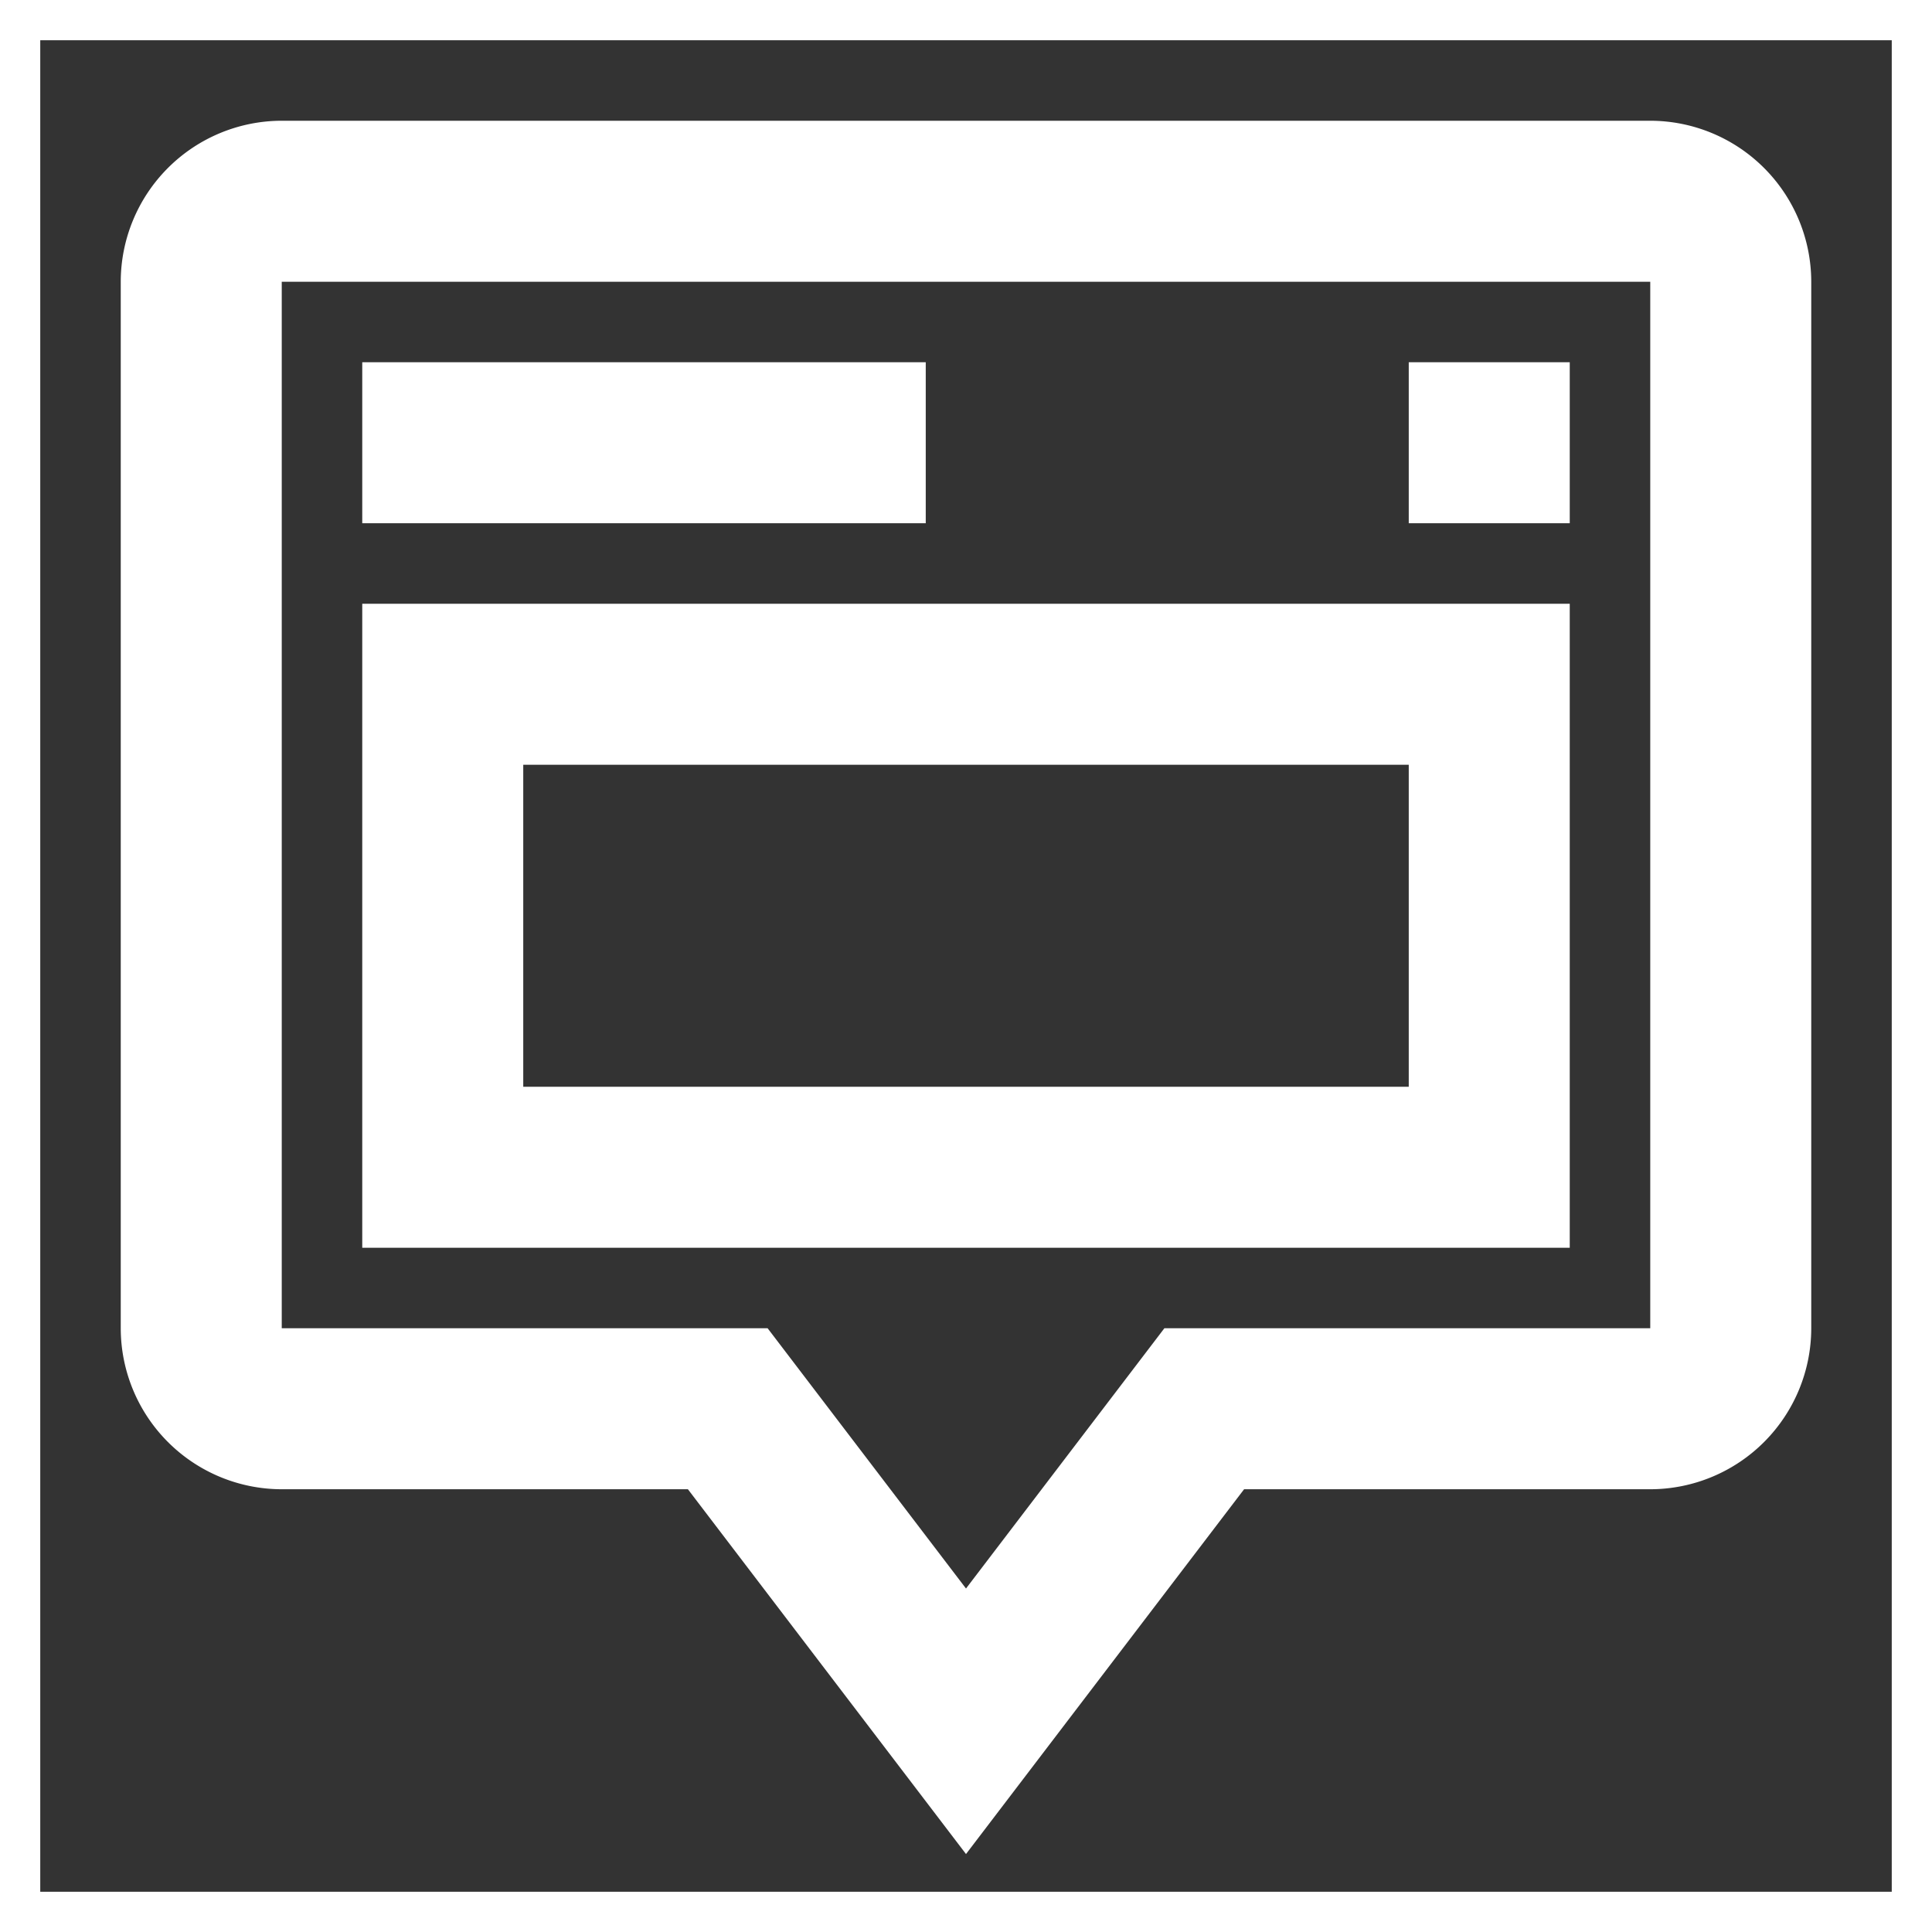
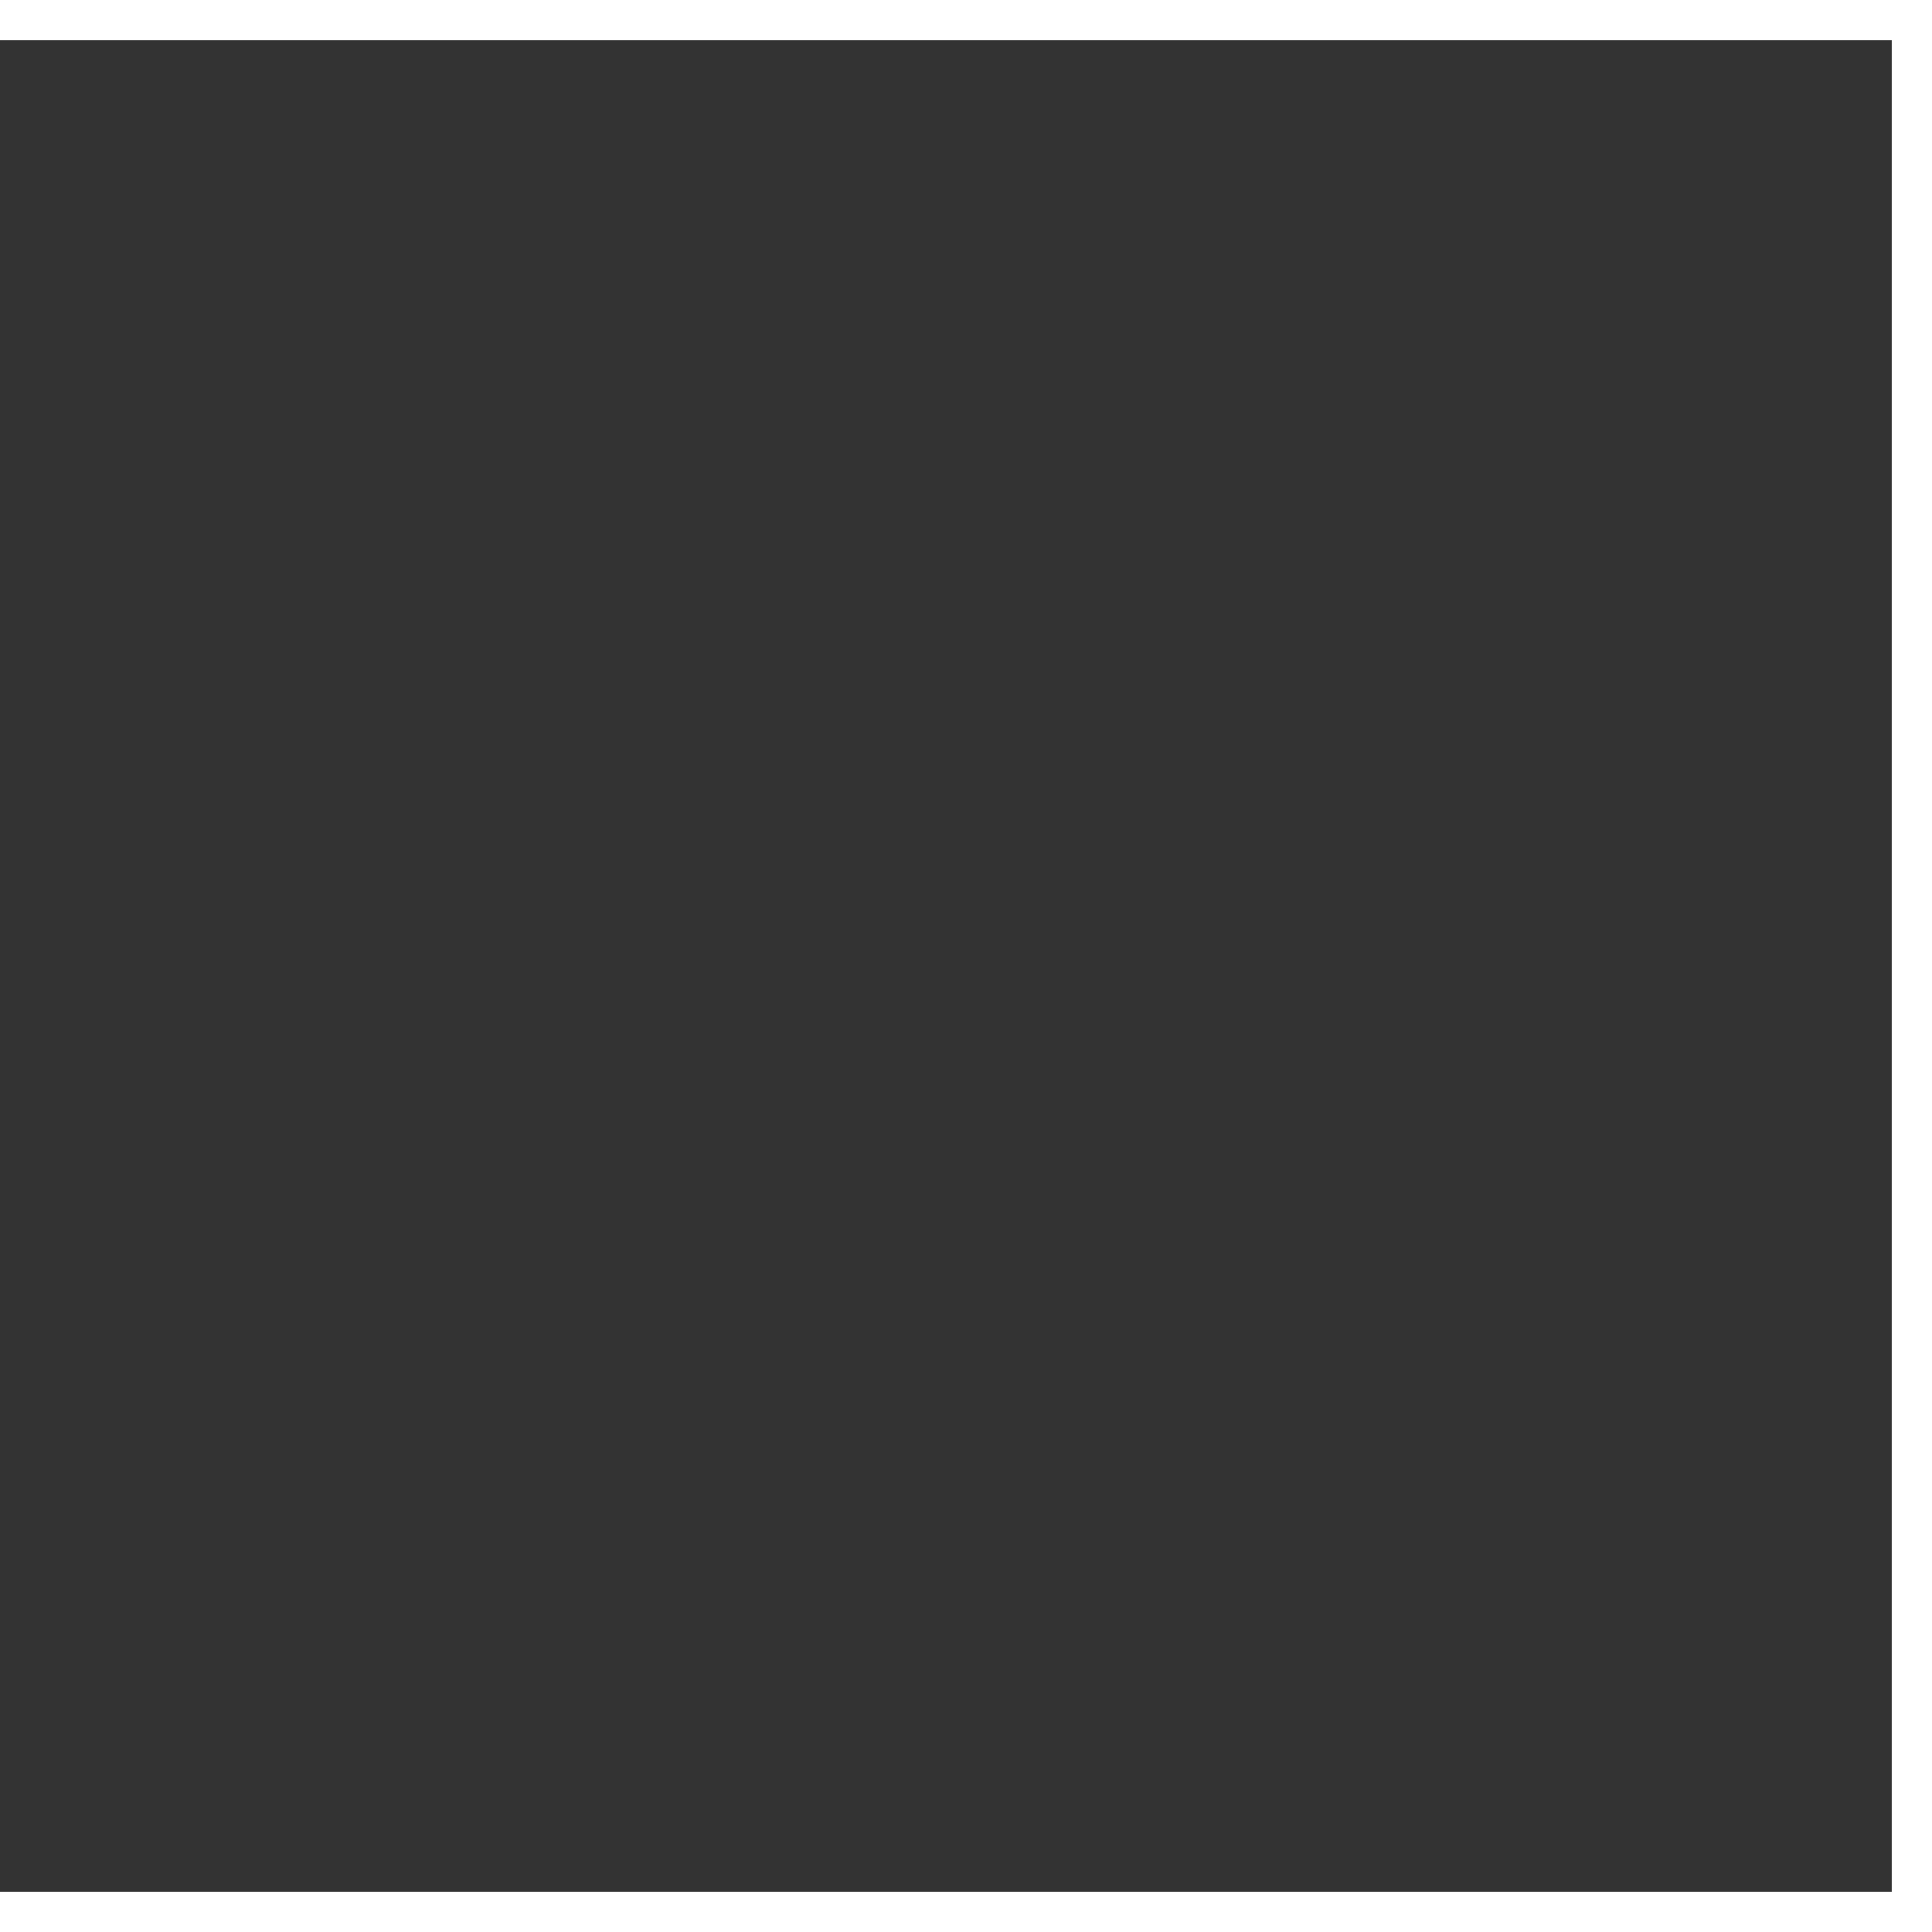
<svg xmlns="http://www.w3.org/2000/svg" width="800px" height="800px" viewBox="0 0 24 24" fill="#ffffff" stroke="#ffffff">
  <rect x="0" y="0" width="24" height="24" fill="#333333" stroke="none" />
  <g id="SVGRepo_bgCarrier" stroke-width="0" />
  <g id="SVGRepo_tracerCarrier" stroke-linecap="round" stroke-linejoin="round" />
  <g id="SVGRepo_iconCarrier">
-     <path d="M5 8v7h14V8zm13 6H6V9h12zm-7-8H5V5h6zm7-1h1v1h-1zm-6 17.207L15.207 18H20.5a1.502 1.502 0 0 0 1.5-1.5v-13A1.502 1.502 0 0 0 20.5 2h-17A1.502 1.502 0 0 0 2 3.5v13A1.502 1.502 0 0 0 3.5 18h5.293zm9-5.707a.5.5 0 0 1-.5.5h-5.788L12 20.558 9.288 17H3.5a.5.5 0 0 1-.5-.5v-13a.5.5 0 0 1 .5-.5h17a.5.5 0 0 1 .5.5z" />
-     <path fill="none" d="M0 0h24v24H0z" />
+     <path fill="none" d="M0 0h24v24H0" />
  </g>
</svg>